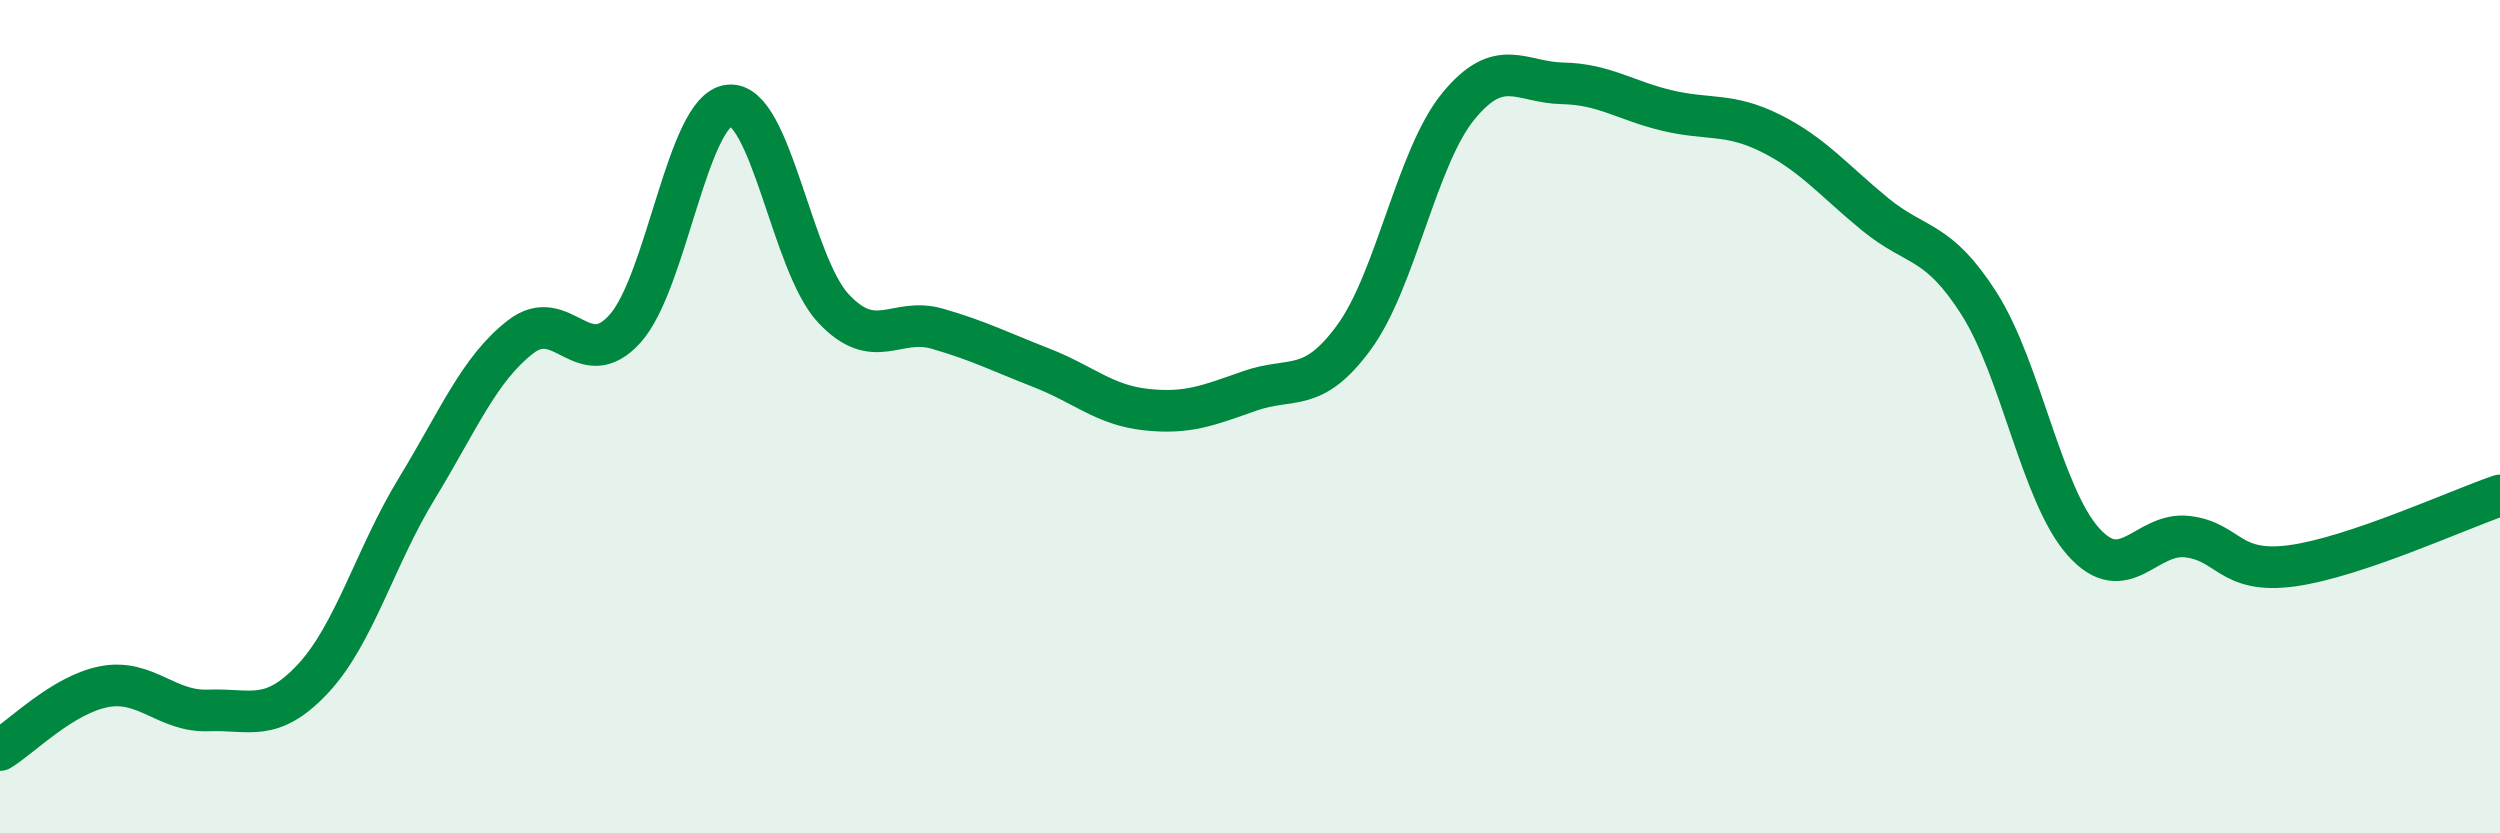
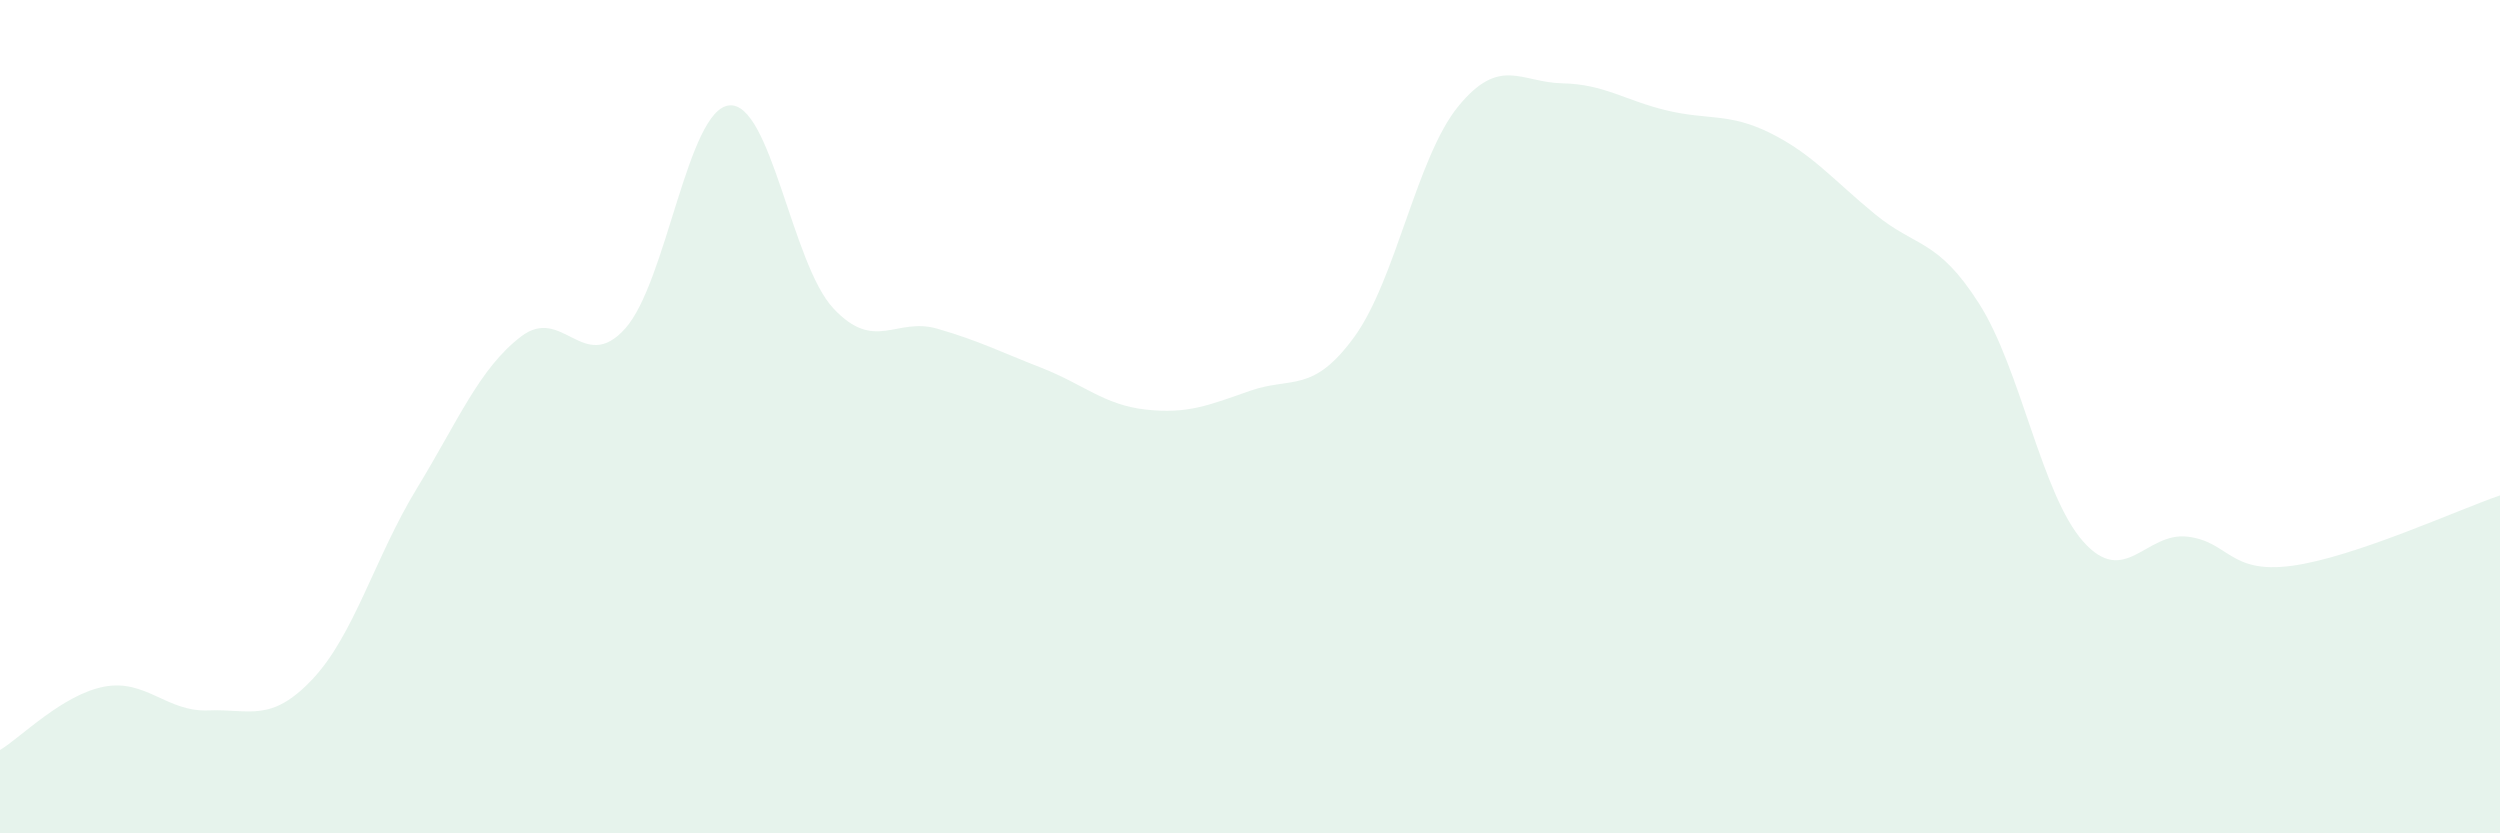
<svg xmlns="http://www.w3.org/2000/svg" width="60" height="20" viewBox="0 0 60 20">
  <path d="M 0,18 C 0.5,17.7 1.5,16.67 2.5,16.48 C 3.5,16.29 4,17.09 5,17.05 C 6,17.01 6.5,17.36 7.5,16.3 C 8.5,15.24 9,13.37 10,11.73 C 11,10.09 11.5,8.85 12.5,8.08 C 13.5,7.31 14,9 15,7.89 C 16,6.78 16.5,2.63 17.5,2.53 C 18.5,2.43 19,6.33 20,7.4 C 21,8.47 21.5,7.6 22.5,7.89 C 23.5,8.18 24,8.44 25,8.83 C 26,9.22 26.5,9.72 27.5,9.83 C 28.5,9.94 29,9.73 30,9.38 C 31,9.03 31.5,9.46 32.5,8.09 C 33.5,6.72 34,3.77 35,2.55 C 36,1.33 36.5,1.98 37.5,2 C 38.5,2.02 39,2.41 40,2.65 C 41,2.89 41.5,2.7 42.5,3.2 C 43.5,3.7 44,4.32 45,5.14 C 46,5.96 46.5,5.72 47.5,7.29 C 48.5,8.86 49,11.88 50,13 C 51,14.12 51.5,12.76 52.5,12.88 C 53.5,13 53.5,13.78 55,13.58 C 56.5,13.38 59,12.23 60,11.89L60 20L0 20Z" fill="#008740" opacity="0.1" stroke-linecap="round" stroke-linejoin="round" />
-   <path d="M 0,18 C 0.5,17.7 1.5,16.67 2.5,16.48 C 3.5,16.29 4,17.09 5,17.05 C 6,17.01 6.5,17.36 7.5,16.3 C 8.5,15.24 9,13.37 10,11.73 C 11,10.09 11.5,8.85 12.5,8.08 C 13.5,7.31 14,9 15,7.89 C 16,6.78 16.5,2.63 17.5,2.53 C 18.5,2.43 19,6.33 20,7.4 C 21,8.47 21.5,7.6 22.5,7.89 C 23.5,8.18 24,8.44 25,8.83 C 26,9.22 26.5,9.72 27.5,9.83 C 28.5,9.94 29,9.73 30,9.38 C 31,9.03 31.5,9.46 32.5,8.09 C 33.5,6.72 34,3.77 35,2.55 C 36,1.33 36.5,1.98 37.5,2 C 38.5,2.02 39,2.41 40,2.65 C 41,2.89 41.5,2.7 42.5,3.2 C 43.5,3.7 44,4.32 45,5.14 C 46,5.96 46.5,5.72 47.5,7.29 C 48.5,8.86 49,11.88 50,13 C 51,14.12 51.5,12.76 52.5,12.88 C 53.5,13 53.5,13.78 55,13.58 C 56.5,13.38 59,12.23 60,11.89" stroke="#008740" stroke-width="1" fill="none" stroke-linecap="round" stroke-linejoin="round" />
</svg>